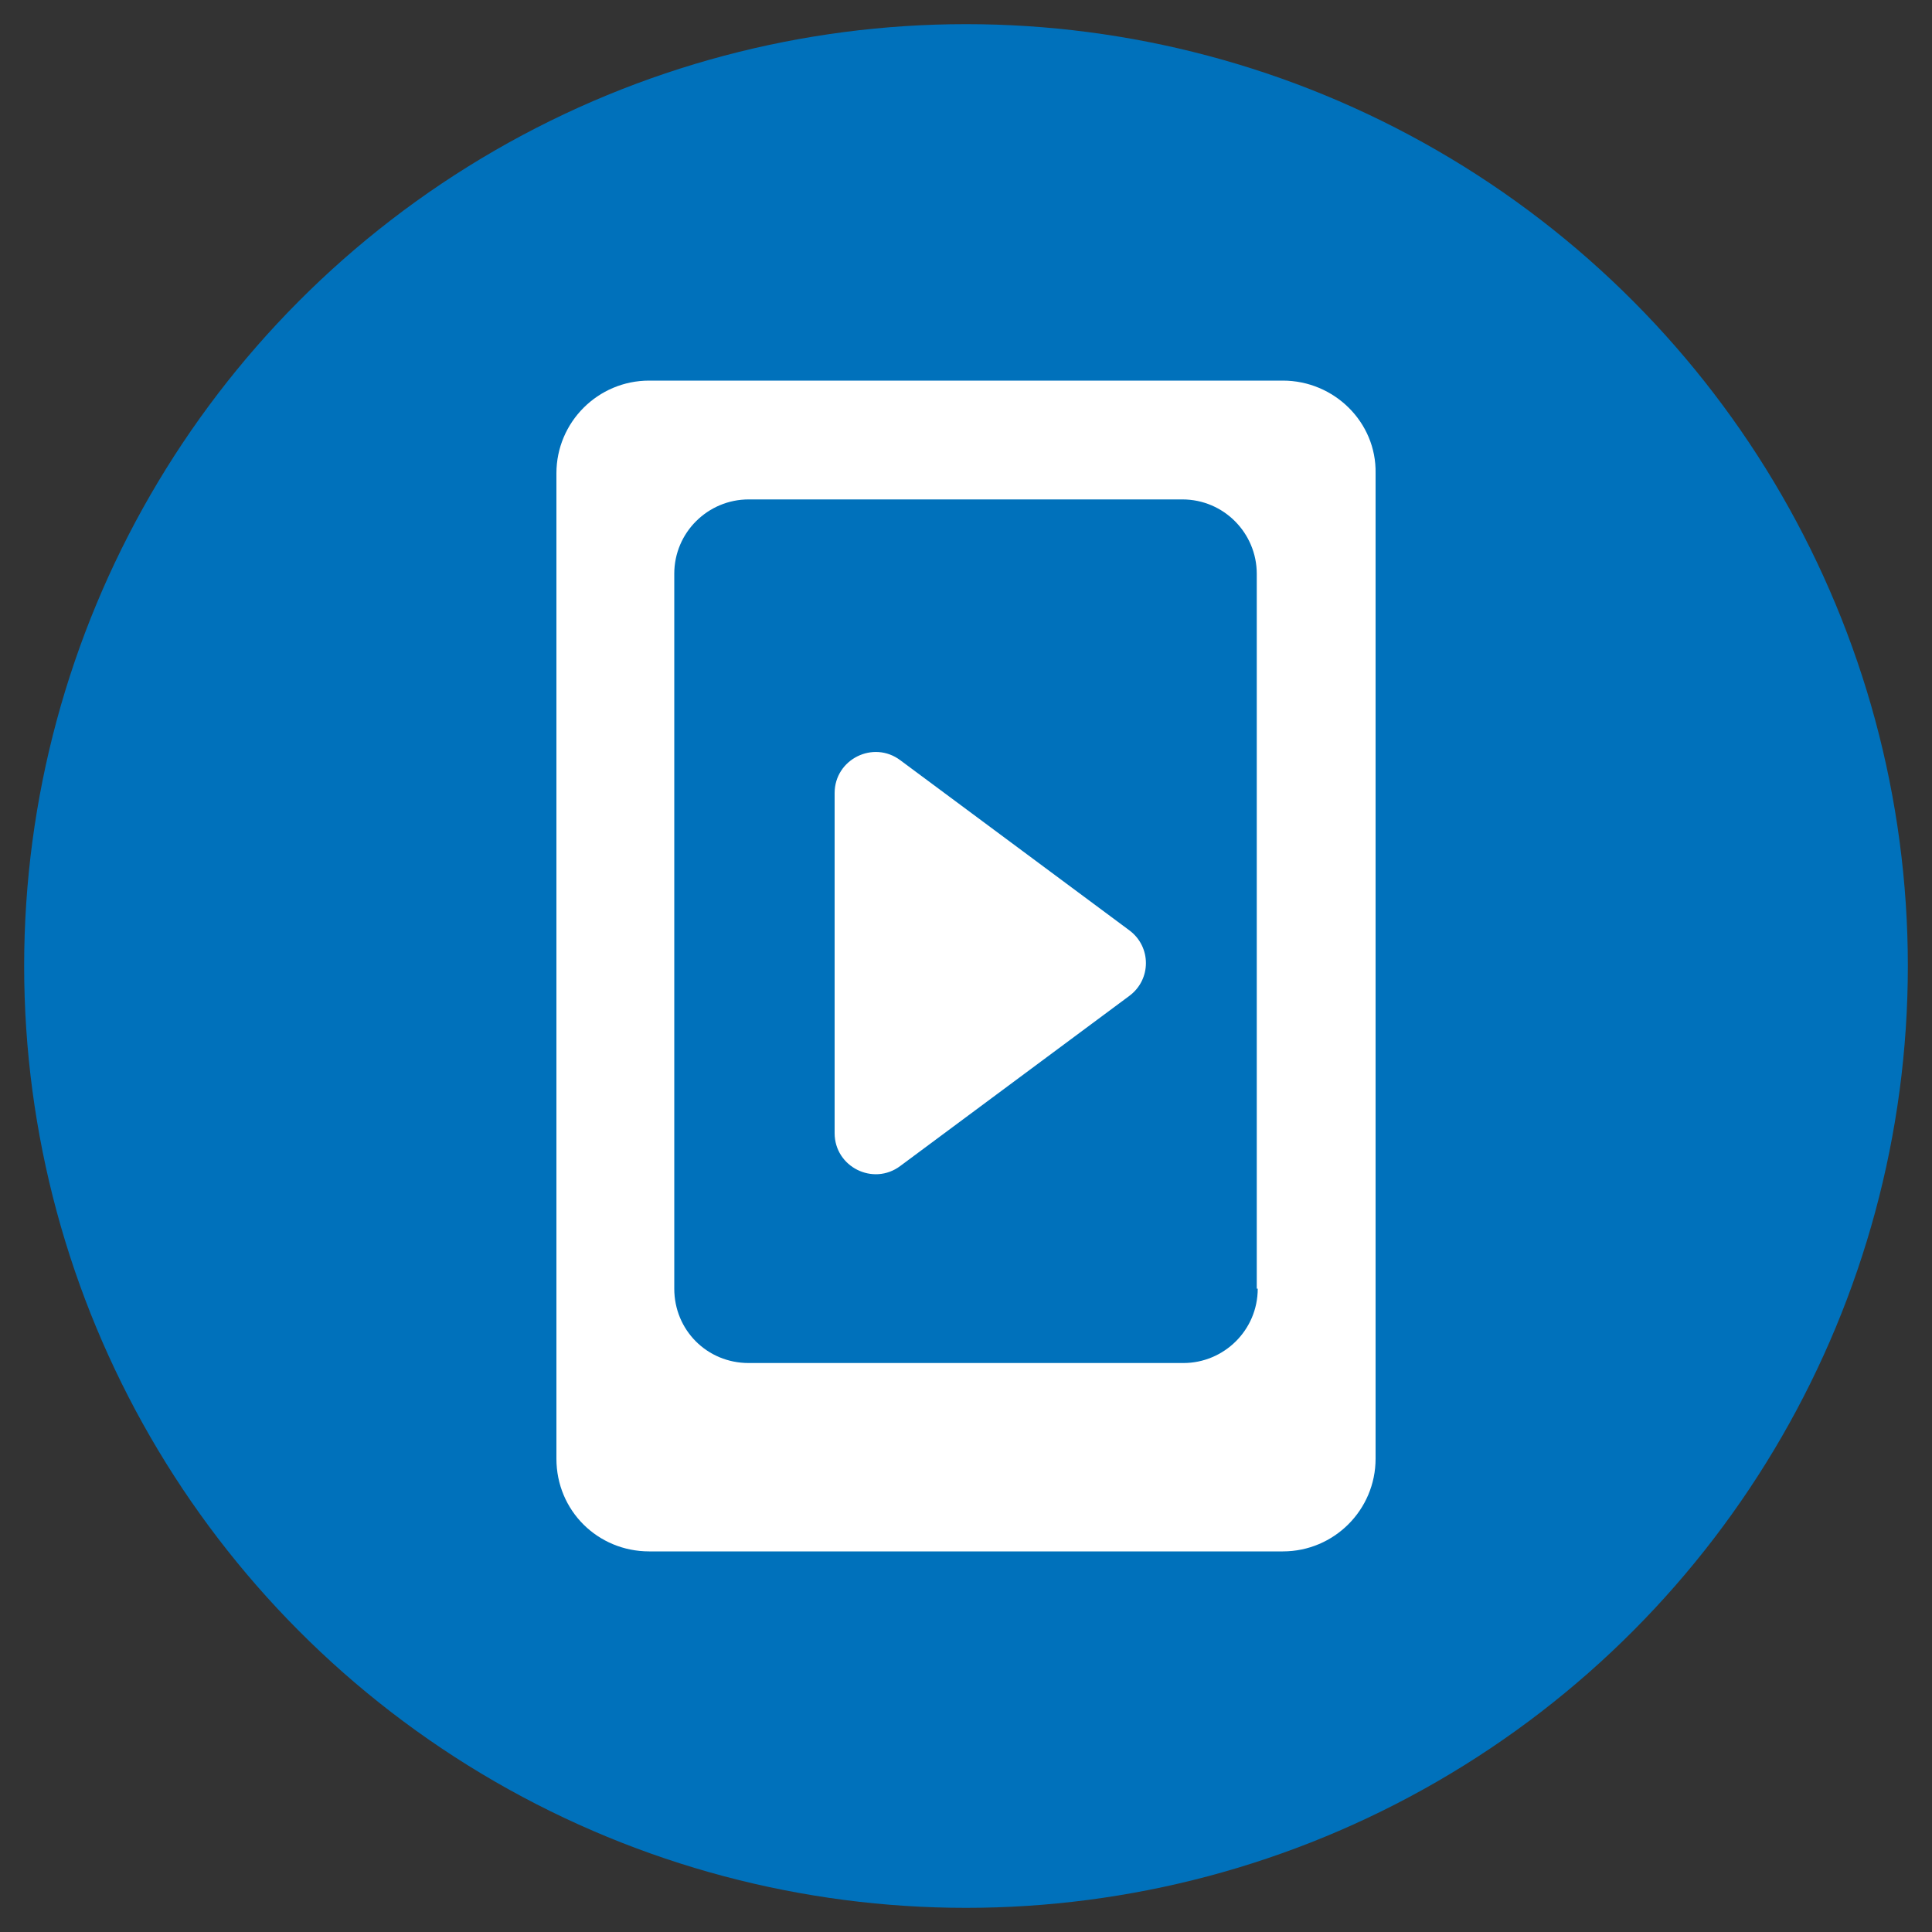
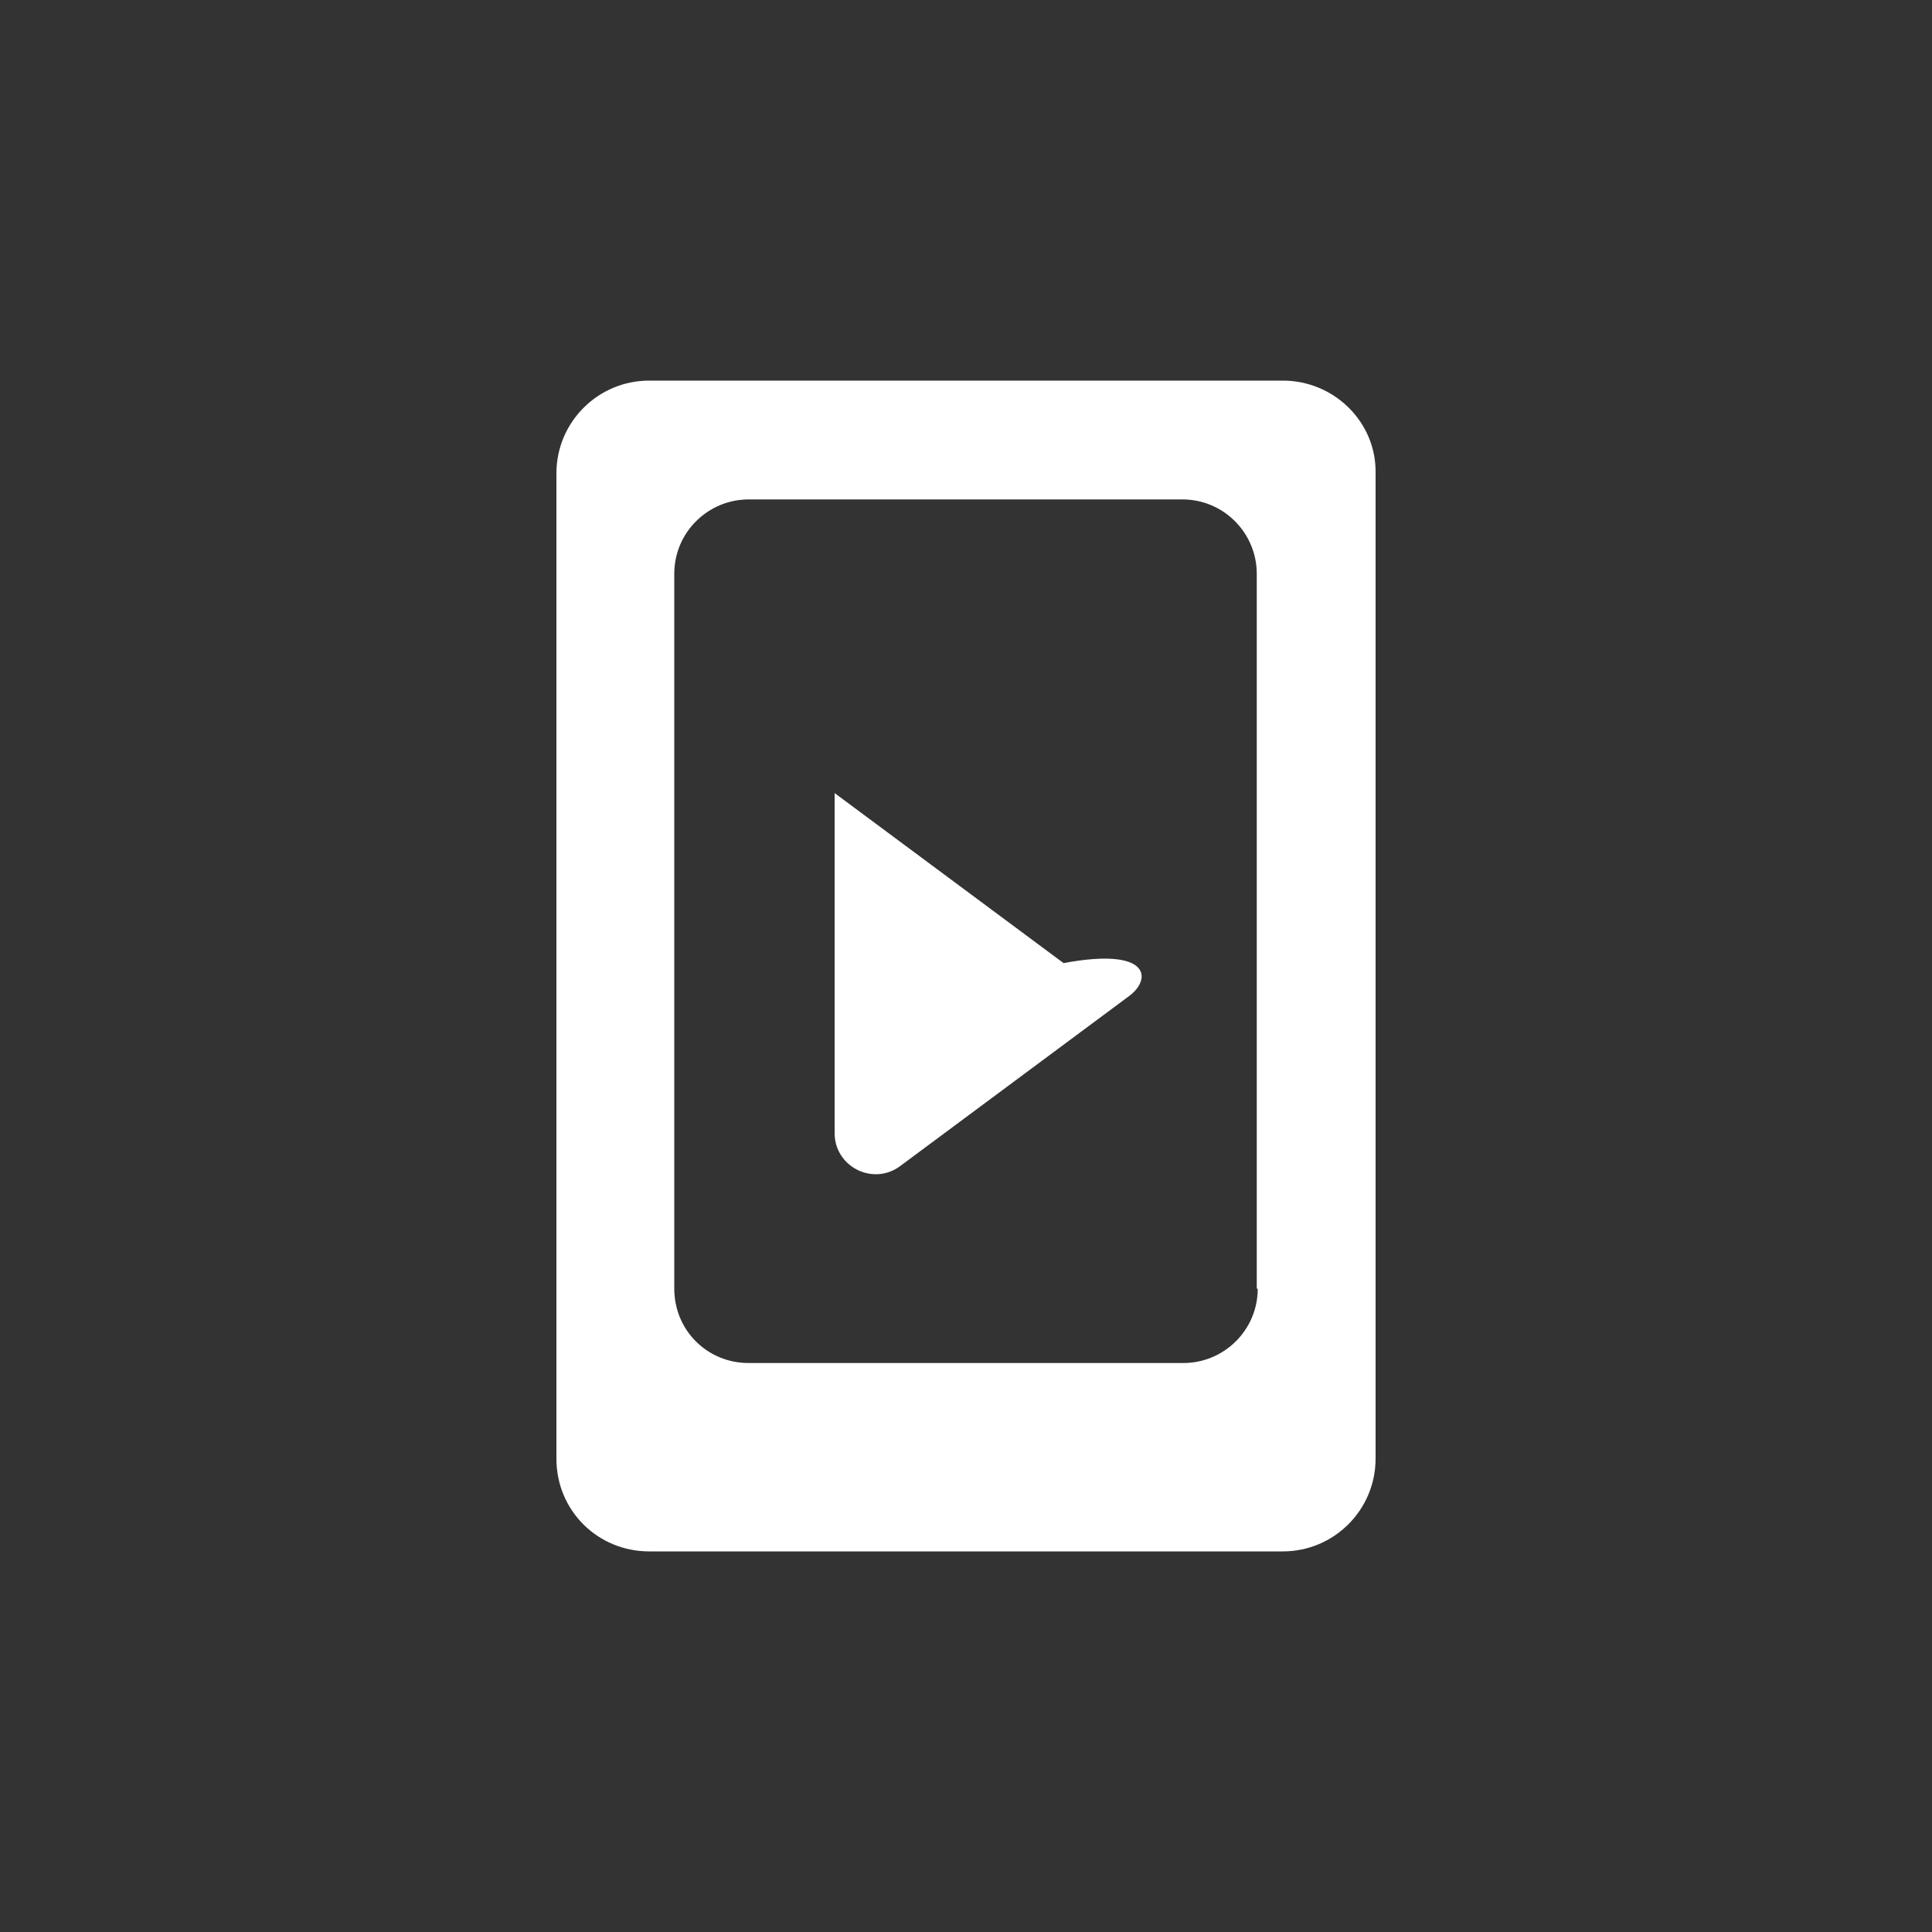
<svg xmlns="http://www.w3.org/2000/svg" version="1.1" id="Layer_4" x="0px" y="0px" viewBox="0 0 200 200" style="enable-background:new 0 0 200 200;" xml:space="preserve">
  <rect x="0" y="0" width="200" height="200" fill="#333333" stroke="none" />
  <style type="text/css">
	.st0{fill:#0071BB;}
	.st1{fill:#FFFFFF;}
</style>
-   <circle class="st0" cx="100" cy="100" r="97.5" />
  <g>
    <path class="st1" d="M132.8,39.4H67.2c-5.3,0-9.6,4.3-9.6,9.6v102c0,5.4,4.3,9.6,9.6,9.6h65.6c5.3,0,9.6-4.3,9.6-9.6V49   C142.5,43.7,138.1,39.4,132.8,39.4z M130.2,133.4c0,4.3-3.5,7.7-7.7,7.7H77.5c-4.3,0-7.7-3.4-7.7-7.7v-74c0-4.3,3.5-7.7,7.7-7.7   h44.9c4.3,0,7.7,3.5,7.7,7.7V133.4z" />
-     <path class="st1" d="M116.9,103.1l-23.7,17.6c-2.8,2.1-6.8,0.1-6.8-3.4V82.1c0-3.5,4-5.5,6.8-3.4l23.7,17.6   C119.2,98,119.2,101.4,116.9,103.1L116.9,103.1z" />
+     <path class="st1" d="M116.9,103.1l-23.7,17.6c-2.8,2.1-6.8,0.1-6.8-3.4V82.1l23.7,17.6   C119.2,98,119.2,101.4,116.9,103.1L116.9,103.1z" />
  </g>
</svg>